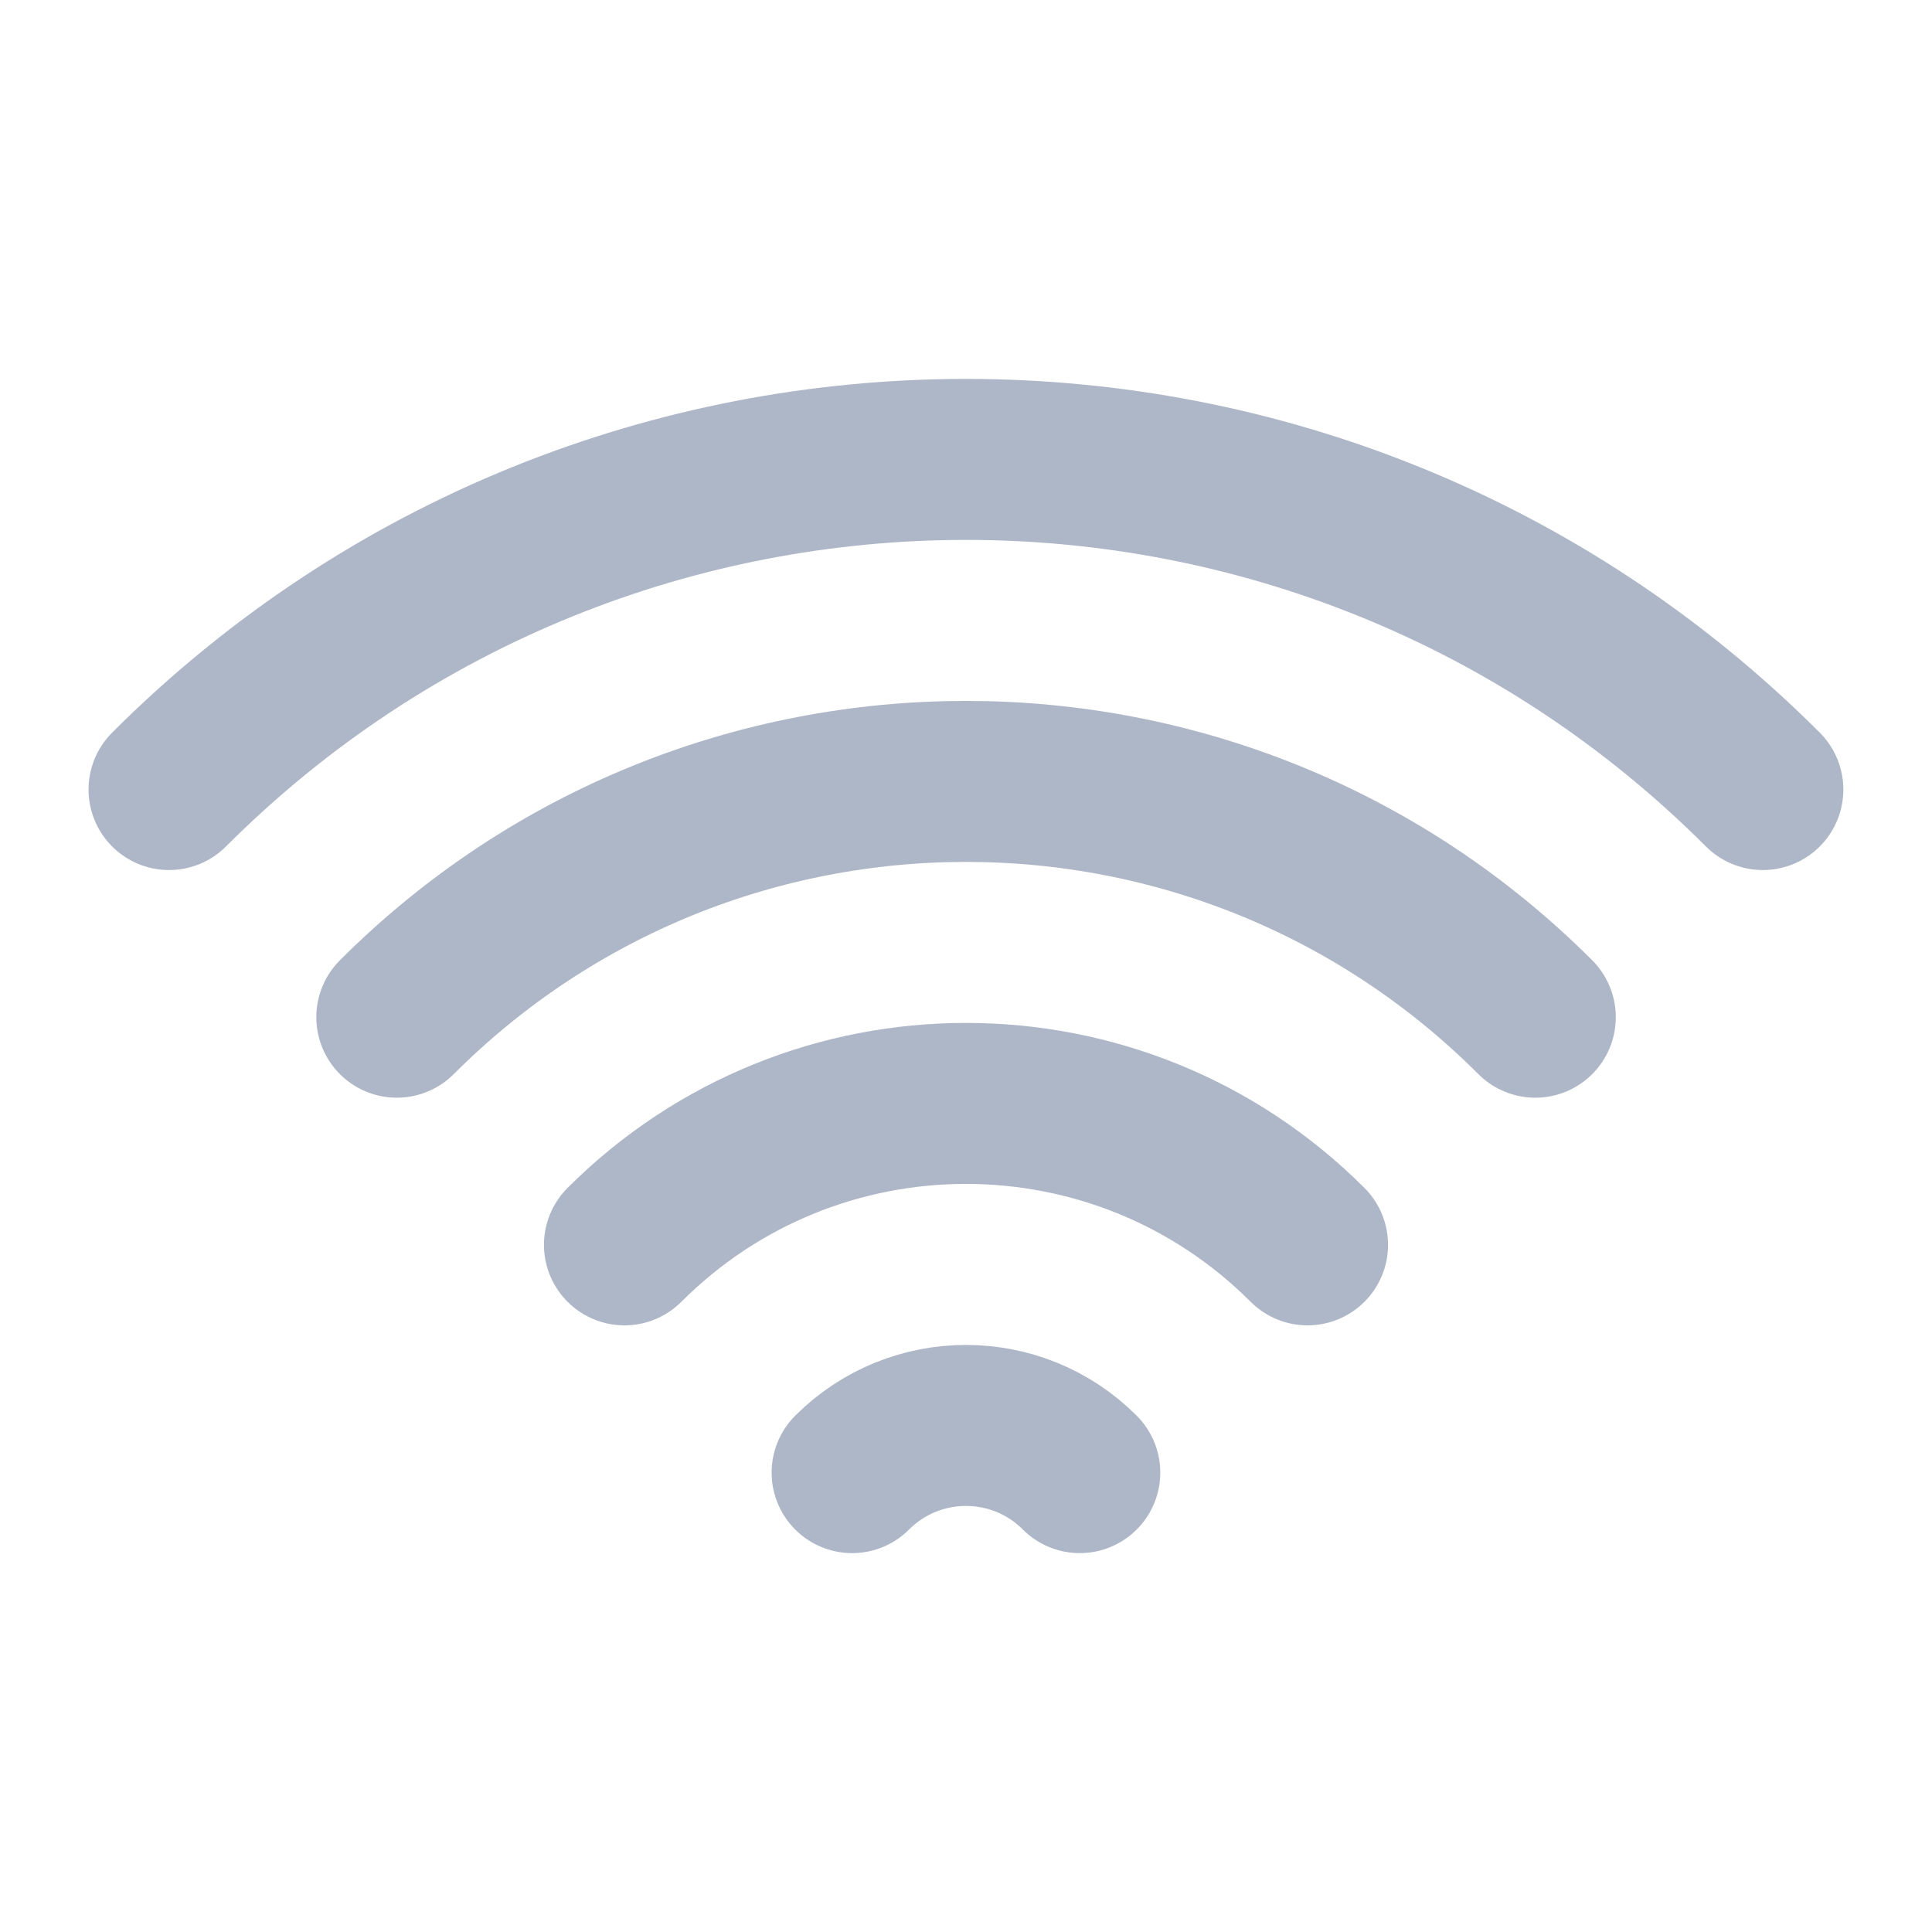
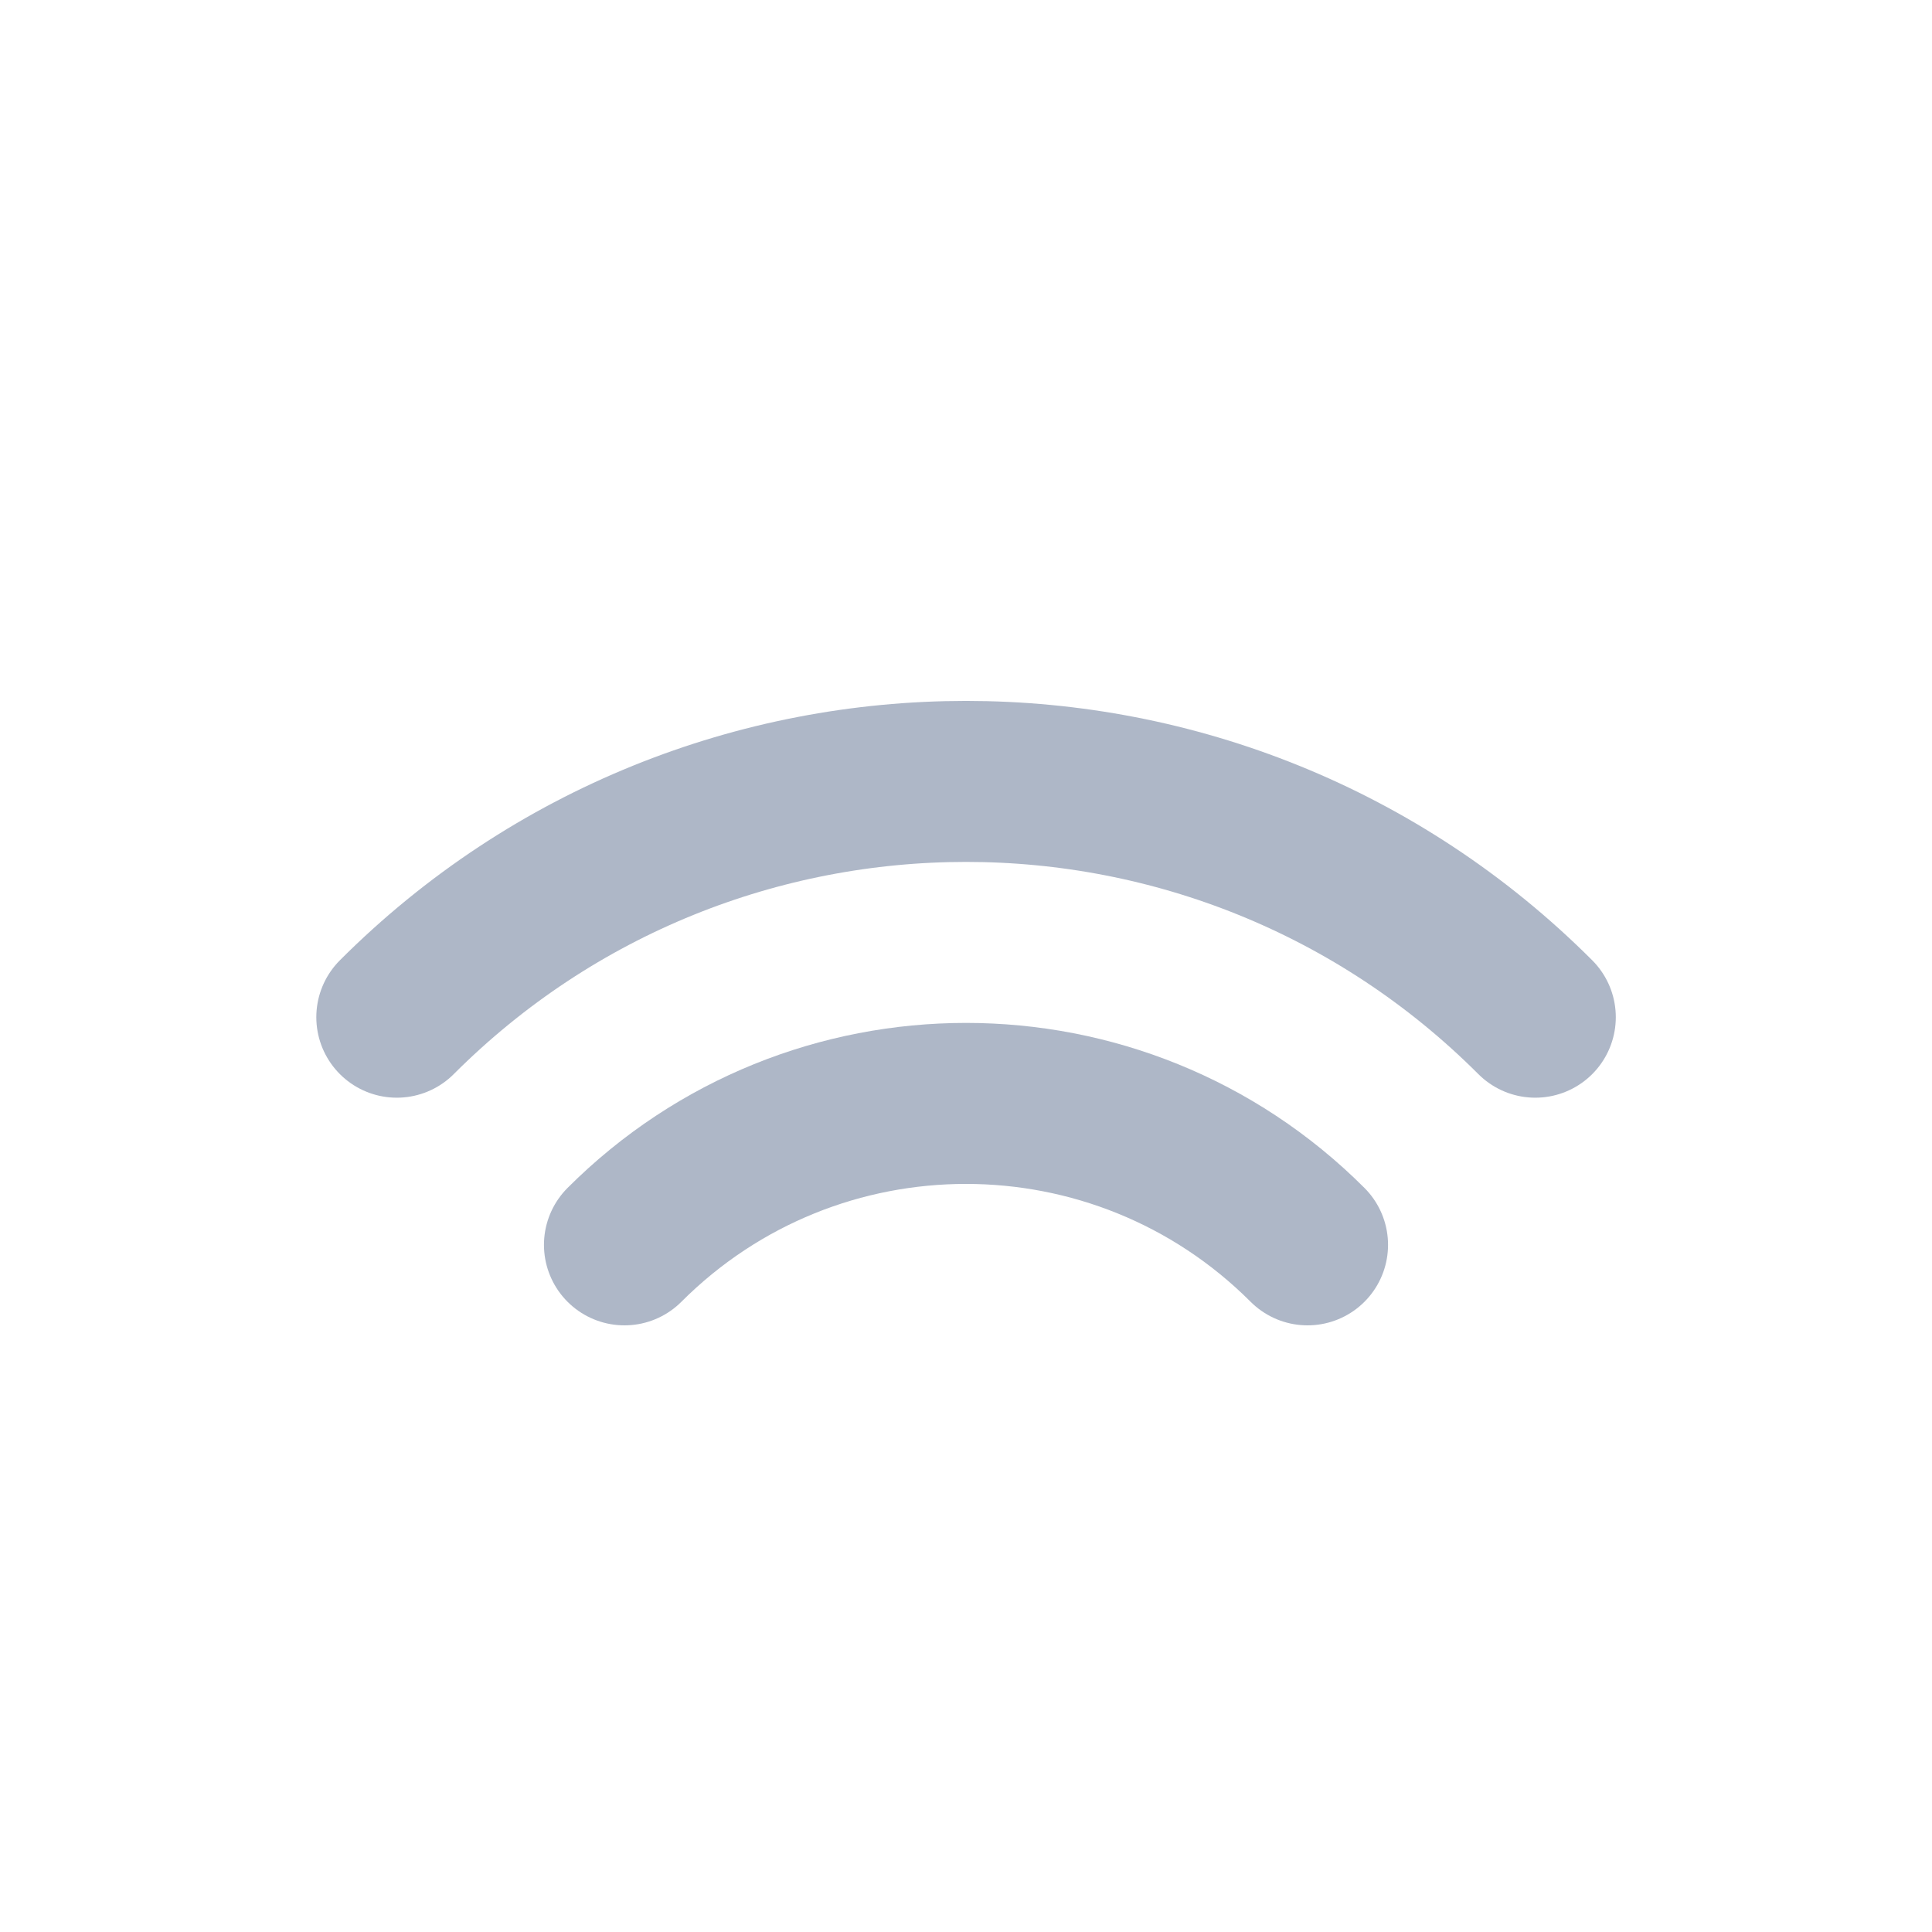
<svg xmlns="http://www.w3.org/2000/svg" width="18" height="18" viewBox="0 0 18 18" fill="none">
  <g id="remote">
    <g id="Group">
-       <path id="Vector" d="M7.939 13.72C8.525 13.134 9.475 13.134 10.06 13.72" stroke="#AEB7C7" stroke-width="1.5" stroke-linecap="round" stroke-linejoin="round" />
      <path id="Vector_2" d="M5.818 11.598C7.575 9.841 10.425 9.841 12.182 11.598" stroke="#AEB7C7" stroke-width="1.5" stroke-linecap="round" stroke-linejoin="round" />
      <path id="Vector_3" d="M3.697 9.477C6.626 6.548 11.375 6.548 14.304 9.477" stroke="#AEB7C7" stroke-width="1.5" stroke-linecap="round" stroke-linejoin="round" />
-       <path id="Vector_4" d="M1.575 7.356C5.676 3.255 12.324 3.255 16.424 7.356" stroke="#AEB7C7" stroke-width="1.5" stroke-linecap="round" stroke-linejoin="round" />
    </g>
  </g>
</svg>